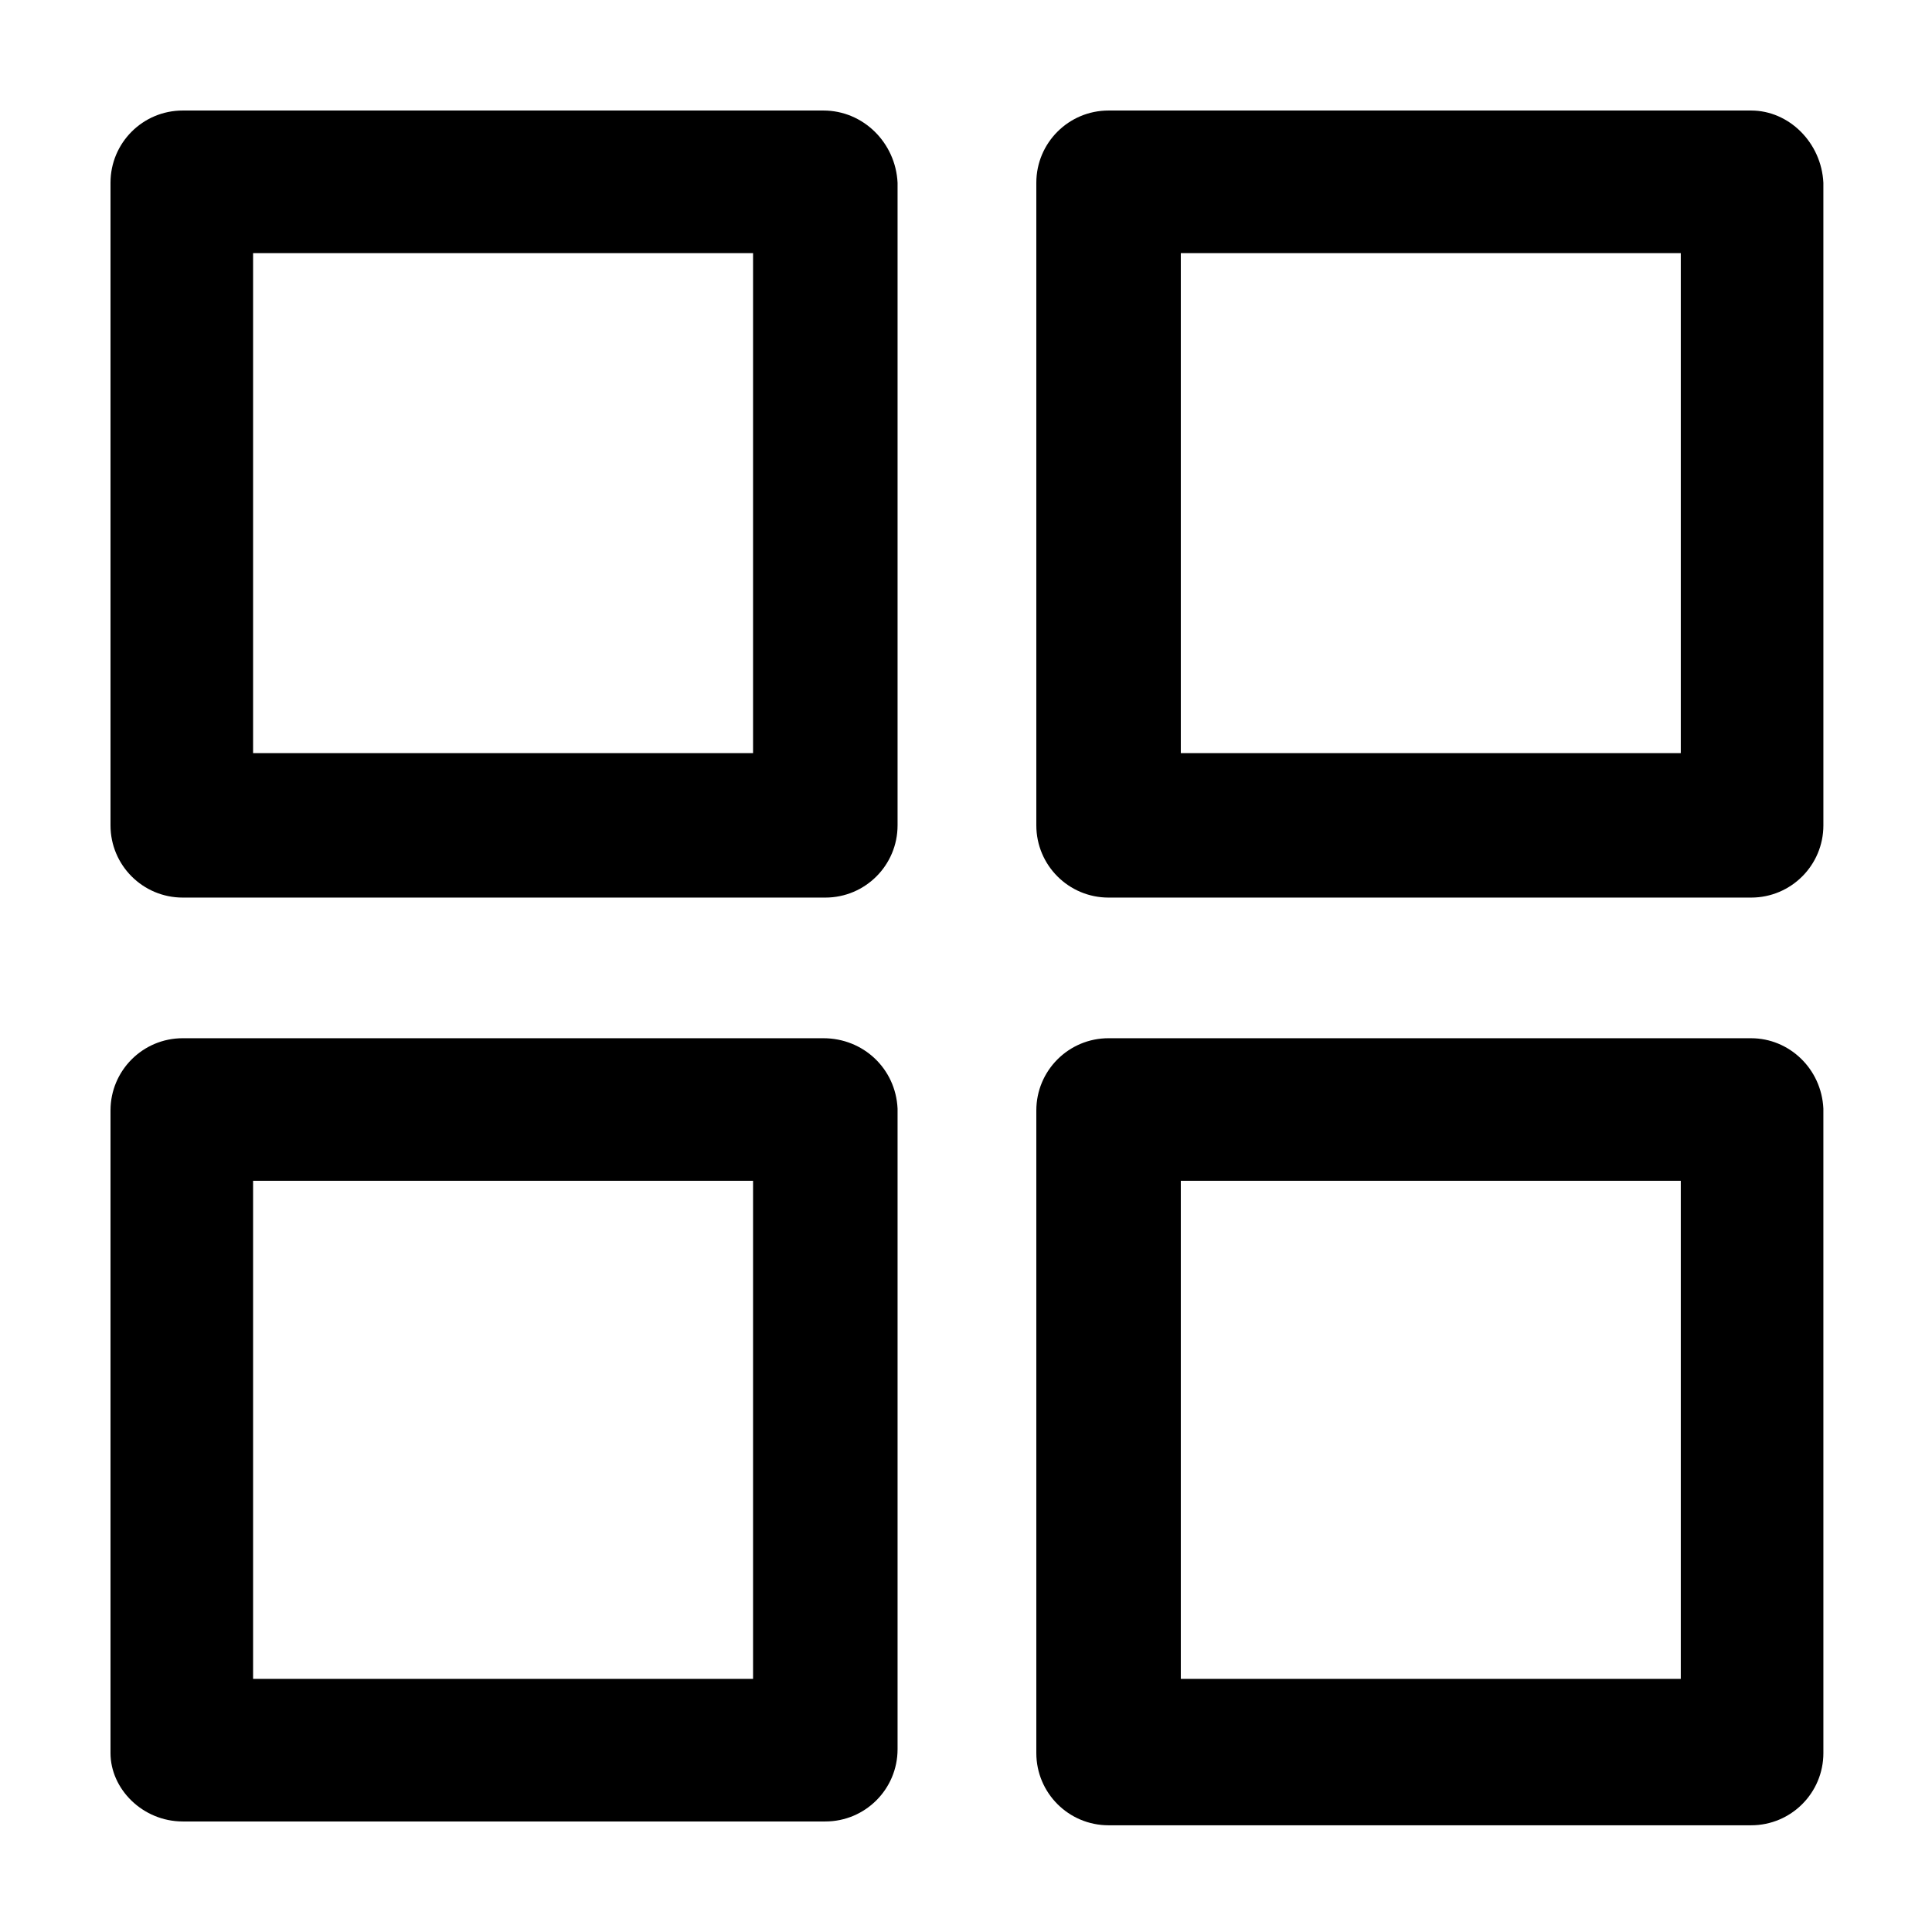
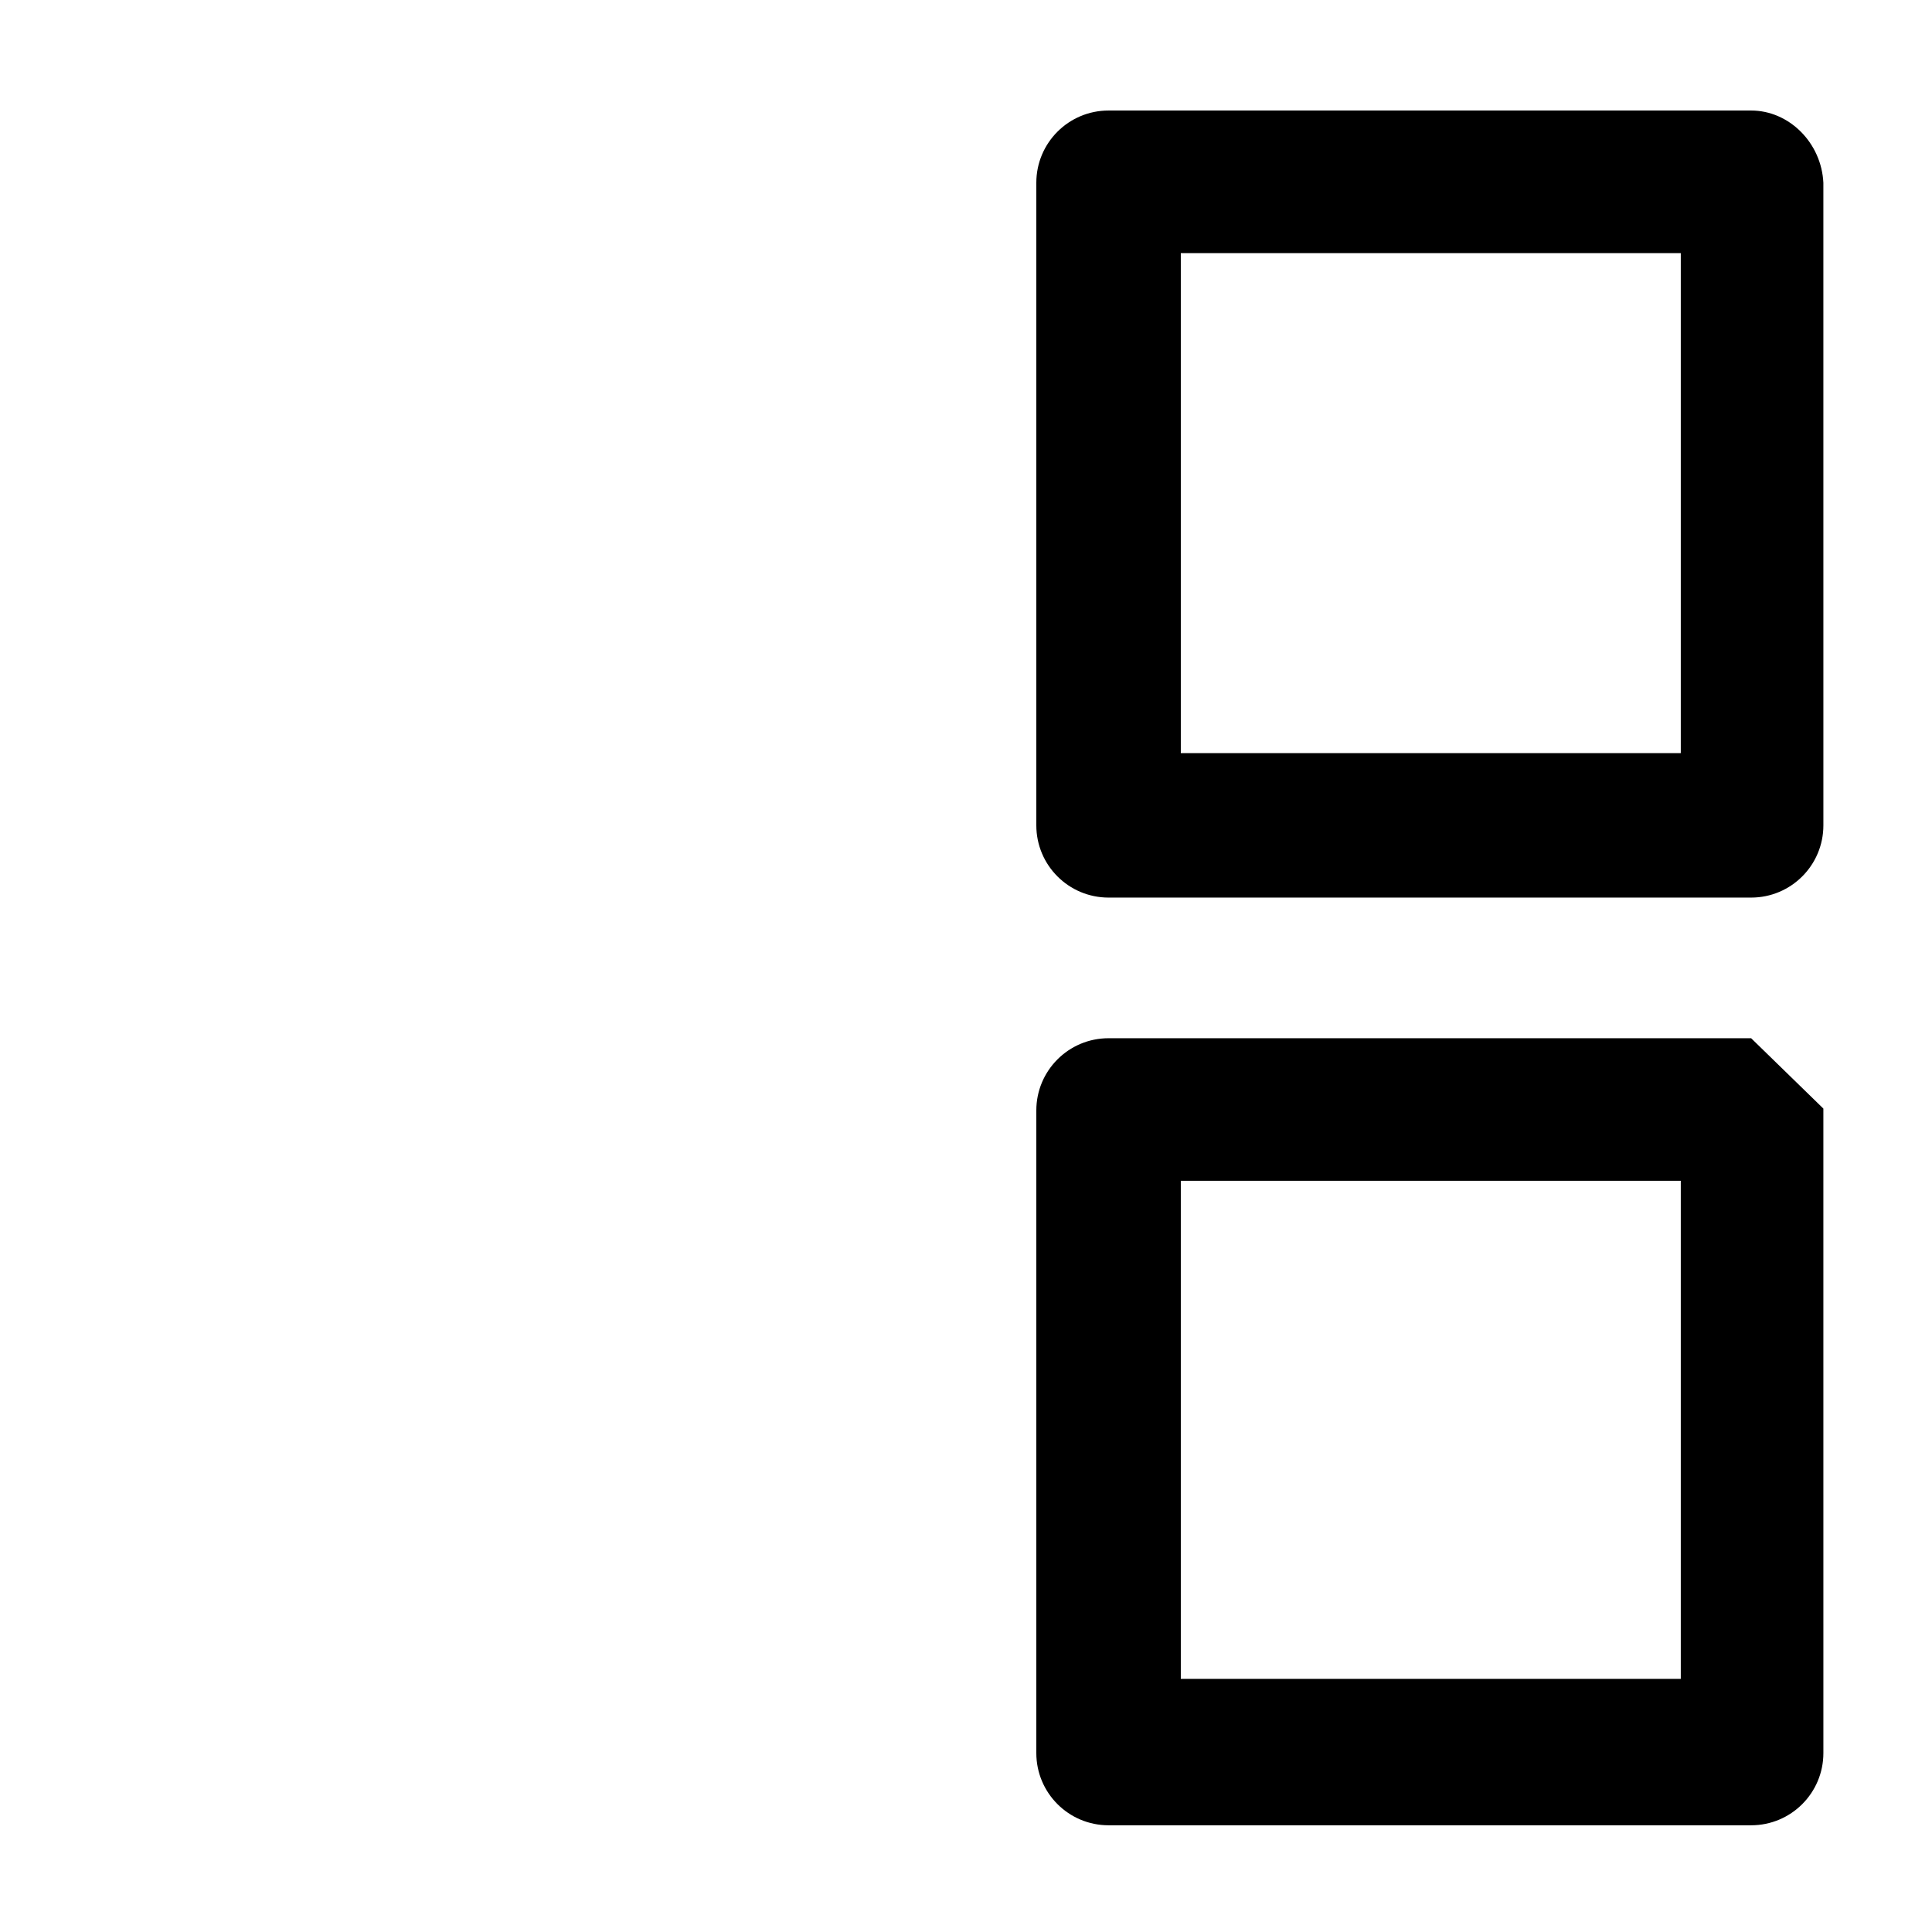
<svg xmlns="http://www.w3.org/2000/svg" fill="#000000" width="800px" height="800px" version="1.1" viewBox="144 144 512 512">
  <g>
    <path d="m608.07 173.29h-170.29c-10.578 0-19.145 8.566-19.145 19.145v170.29c0 10.578 8.566 19.145 19.145 19.145h170.29c10.578 0 19.145-8.566 19.145-19.145l-0.004-170.29c-0.504-10.582-9.066-19.145-19.145-19.145zm-19.145 170.29h-132v-132.5h132.5v132.5z" />
-     <path d="m362.21 173.29h-169.78c-10.582 0-19.145 8.562-19.145 19.145v170.29c0 10.578 8.566 19.145 19.145 19.145h170.29c10.578 0 19.145-8.566 19.145-19.145v-170.29c-0.504-10.582-9.07-19.145-19.652-19.145zm-18.641 170.29h-132.5v-132.5h132.5z" />
-     <path d="m608.07 419.14h-170.29c-10.578 0-19.145 8.566-19.145 19.145v170.29c0 10.578 8.566 19.145 19.145 19.145h170.29c10.578 0 19.145-8.566 19.145-19.145l-0.004-170.79c-0.504-10.582-9.066-18.641-19.145-18.641zm-19.145 169.78h-132v-132h132.5v132z" />
-     <path d="m362.21 419.14h-169.78c-10.578 0-19.145 8.566-19.145 19.145v170.29c0 9.57 8.562 18.133 19.145 18.133h170.29c10.578 0 19.145-8.566 19.145-19.145v-169.78c-0.504-10.582-9.07-18.641-19.652-18.641zm-18.641 169.78h-132.5v-132h132.5z" />
+     <path d="m608.07 419.14h-170.29c-10.578 0-19.145 8.566-19.145 19.145v170.29c0 10.578 8.566 19.145 19.145 19.145h170.29c10.578 0 19.145-8.566 19.145-19.145l-0.004-170.79zm-19.145 169.78h-132v-132h132.5v132z" />
  </g>
</svg>